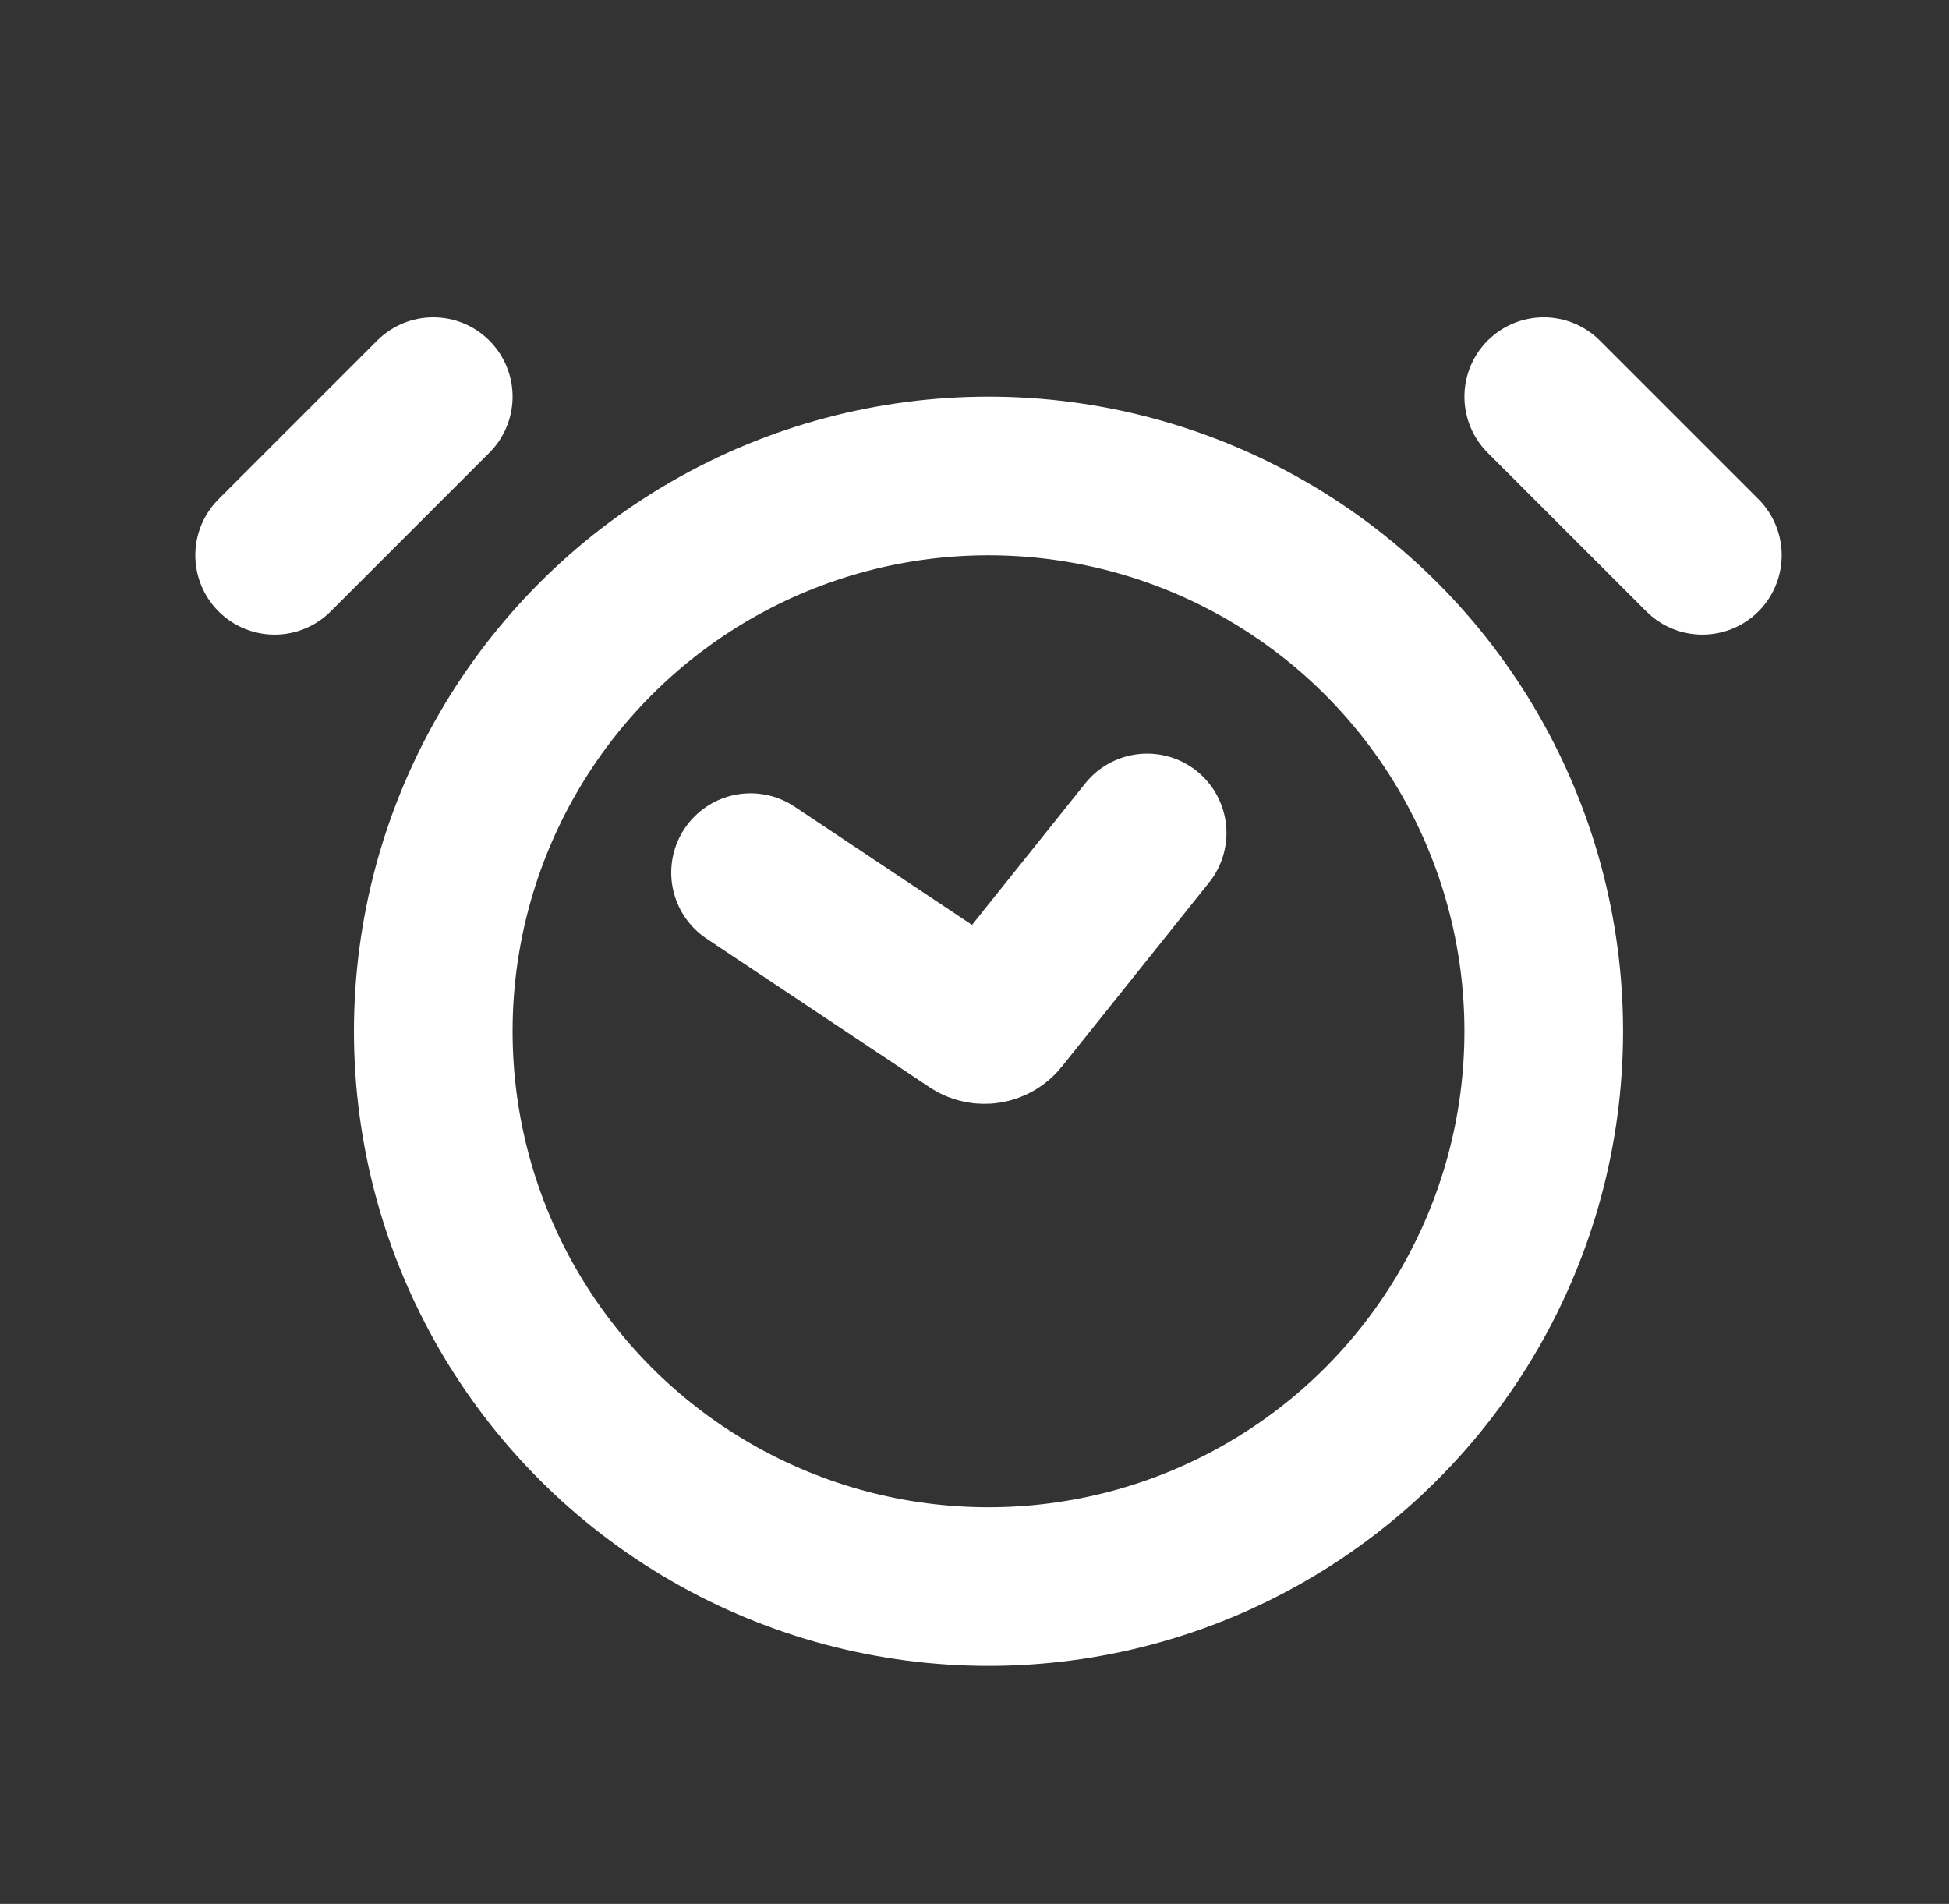
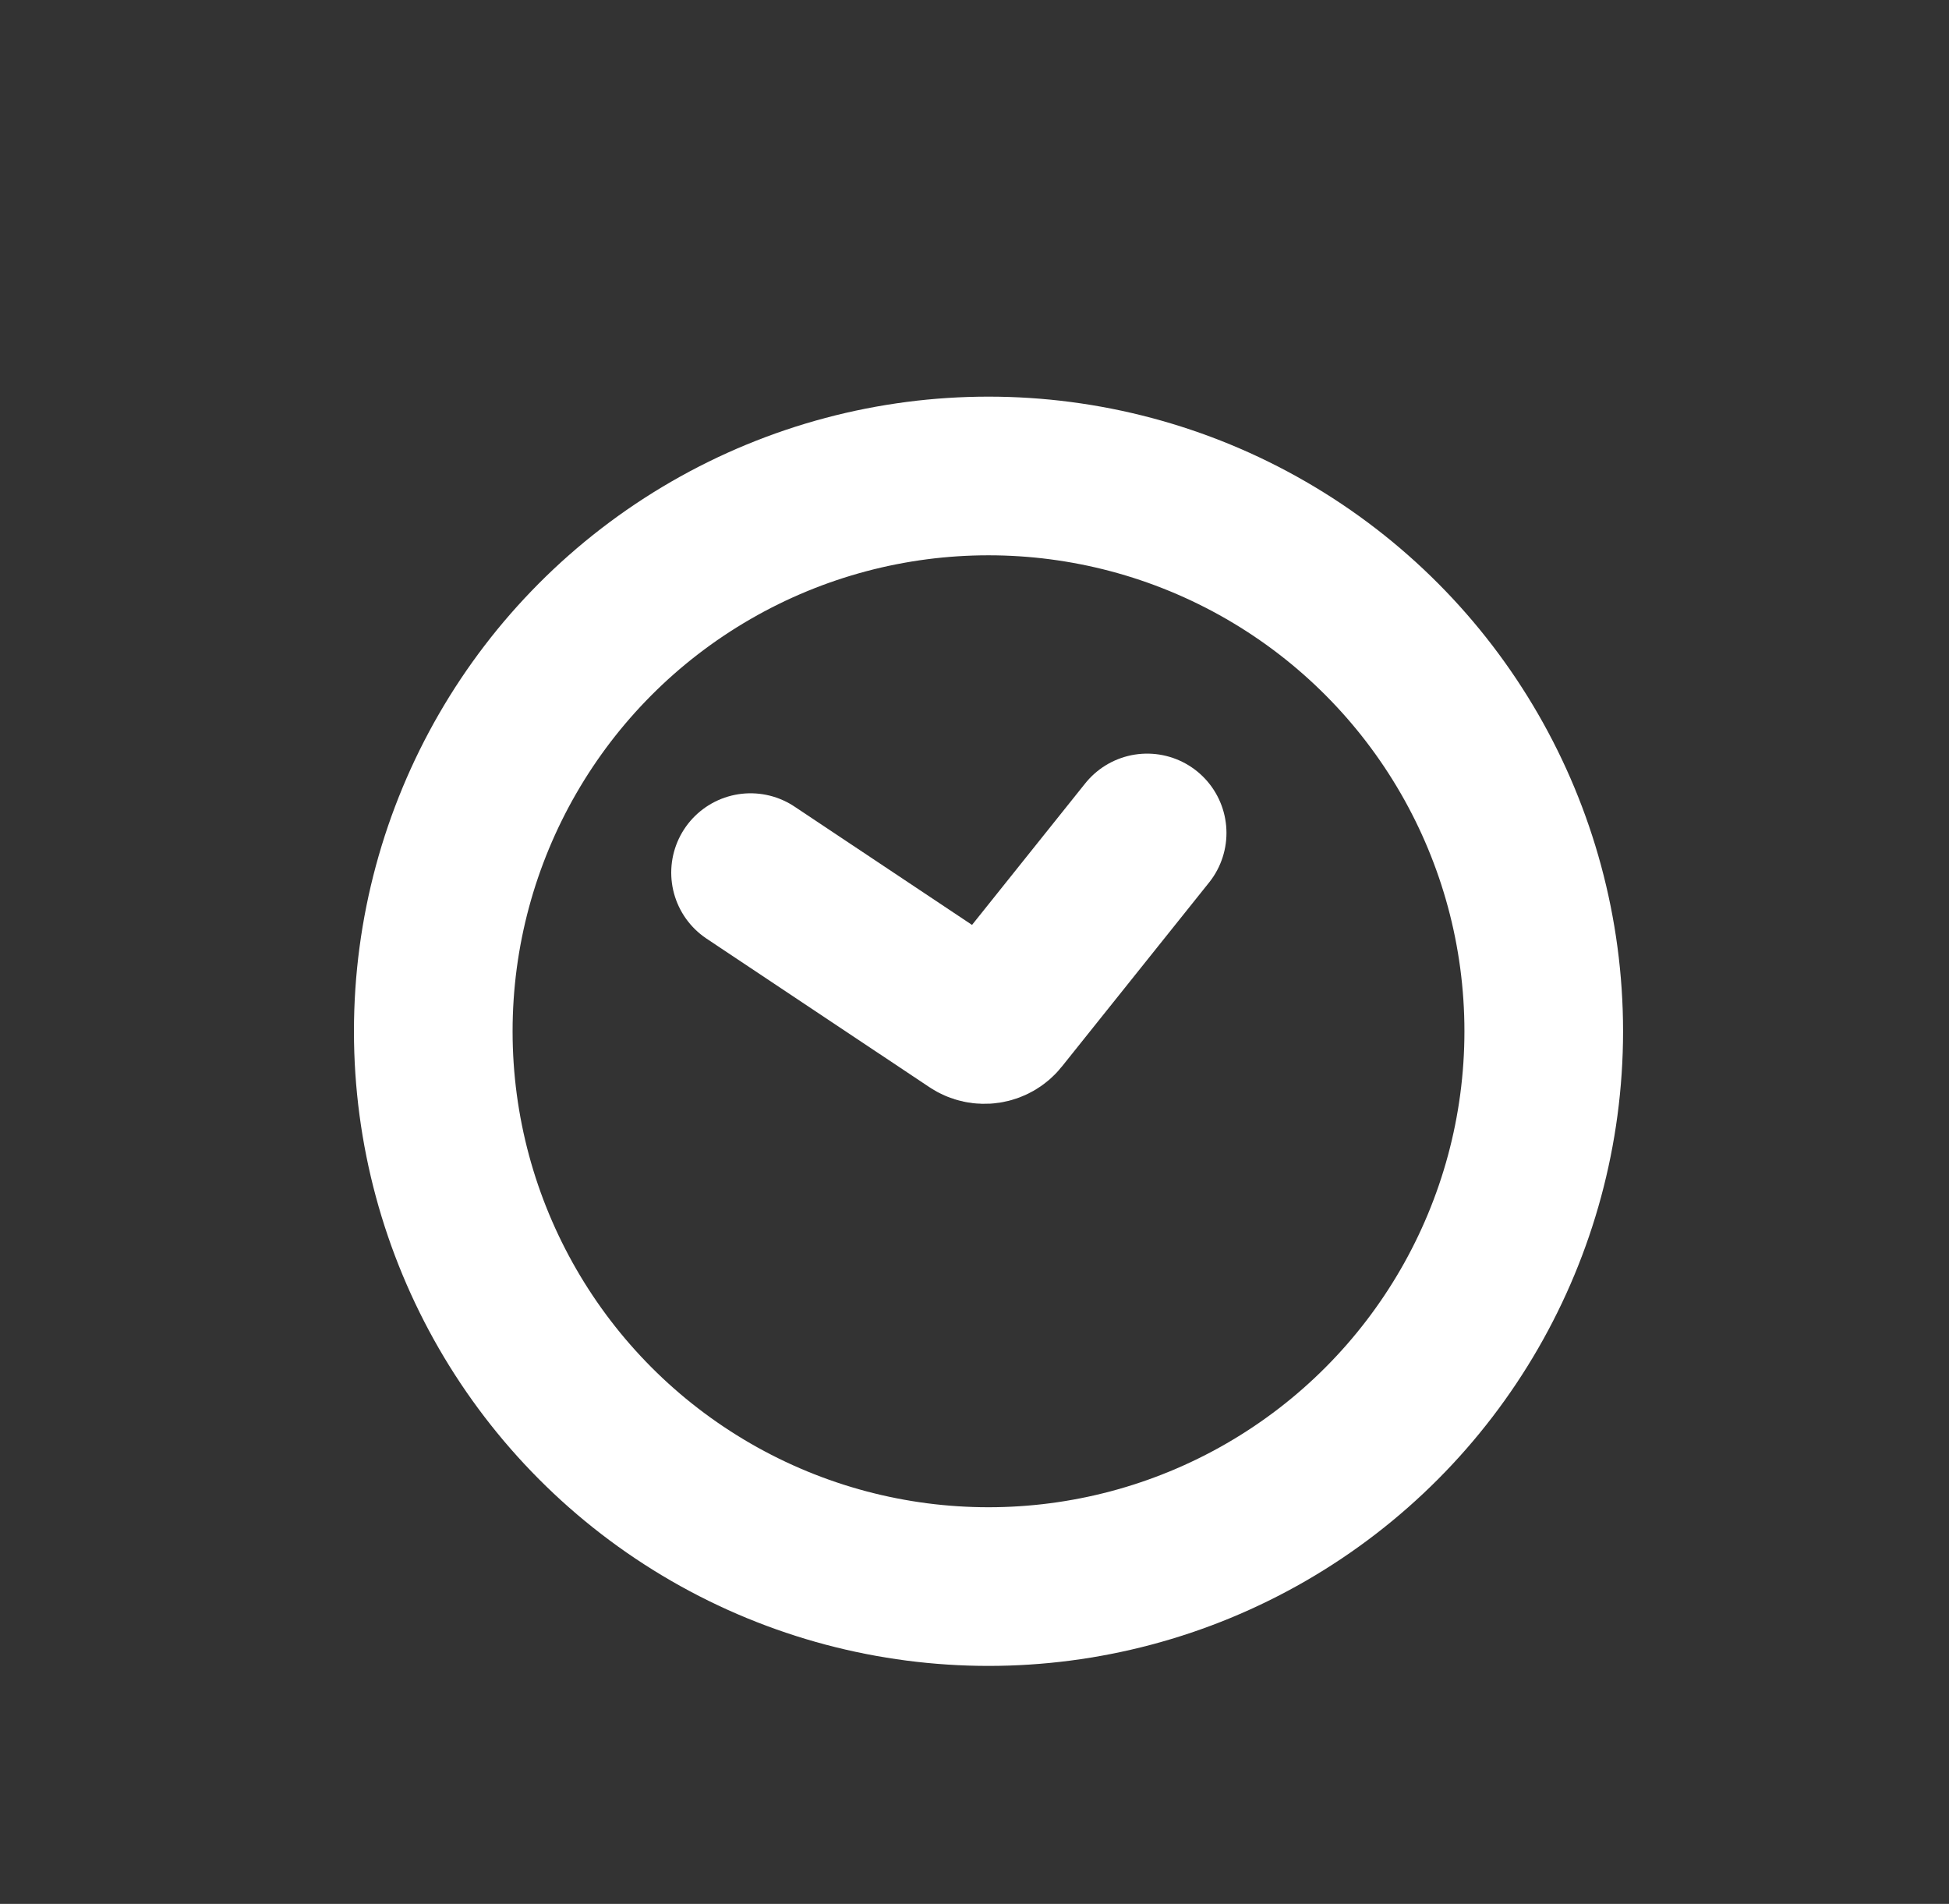
<svg xmlns="http://www.w3.org/2000/svg" width="43" height="42" viewBox="0 0 43 42" fill="none">
  <rect x="0" y="0" width="43" height="42" fill="#333333" stroke="none" />
  <circle cx="21.809" cy="22.75" r="12.25" stroke="#ffffff" stroke-opacity="1" stroke-width="3.5" />
-   <path d="M9.559 8.75L6.059 12.25" stroke="#ffffff" stroke-opacity="1" stroke-width="3.5" stroke-linecap="round" />
-   <path d="M34.059 8.75L37.559 12.25" stroke="#ffffff" stroke-opacity="1" stroke-width="3.5" stroke-linecap="round" />
  <path d="M16.559 19.25L21.476 22.527C21.664 22.653 21.918 22.614 22.06 22.437L25.309 18.375" stroke="#ffffff" stroke-opacity="1" stroke-width="3.5" stroke-linecap="round" />
</svg>